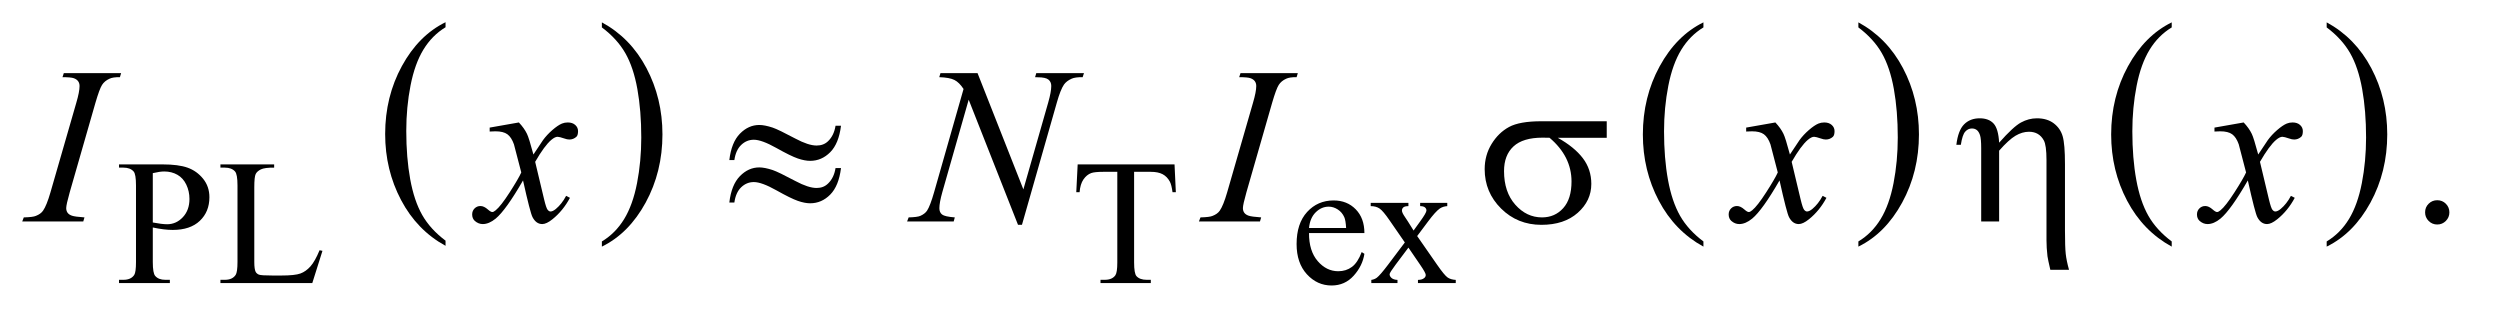
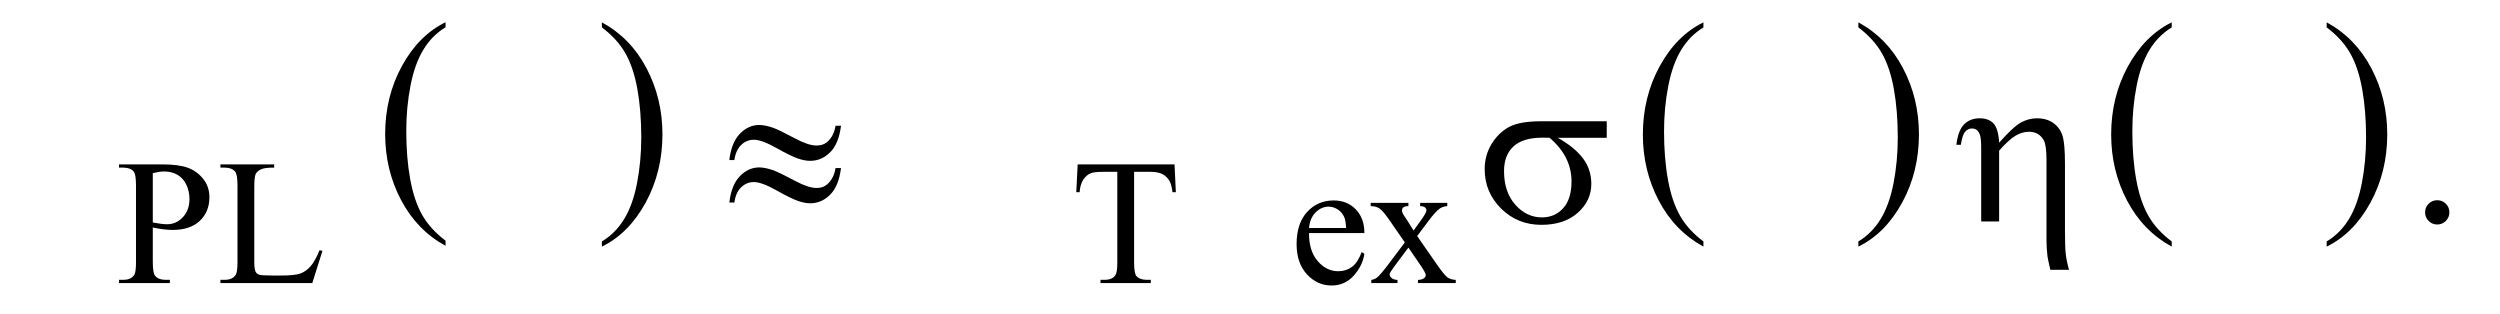
<svg xmlns="http://www.w3.org/2000/svg" stroke-dasharray="none" shape-rendering="auto" font-family="'Dialog'" text-rendering="auto" width="175" fill-opacity="1" color-interpolation="auto" color-rendering="auto" preserveAspectRatio="xMidYMid meet" font-size="12px" viewBox="0 0 175 22" fill="black" stroke="black" image-rendering="auto" stroke-miterlimit="10" stroke-linecap="square" stroke-linejoin="miter" font-style="normal" stroke-width="1" height="22" stroke-dashoffset="0" font-weight="normal" stroke-opacity="1">
  <defs id="genericDefs" />
  <g>
    <defs id="defs1">
      <clipPath clipPathUnits="userSpaceOnUse" id="clipPath1">
        <path d="M0.847 1.109 L111.375 1.109 L111.375 14.837 L0.847 14.837 L0.847 1.109 Z" />
      </clipPath>
      <clipPath clipPathUnits="userSpaceOnUse" id="clipPath2">
        <path d="M27.051 35.542 L27.051 475.551 L3558.293 475.551 L3558.293 35.542 Z" />
      </clipPath>
    </defs>
    <g transform="scale(1.576,1.576) translate(-0.847,-1.109) matrix(0.031,0,0,0.031,0,0)">
      <path d="M665.688 380.578 L665.688 387.969 Q624.781 365.625 601.977 322.398 Q579.172 279.172 579.172 227.781 Q579.172 174.328 603.148 130.414 Q627.125 86.5 665.688 67.594 L665.688 74.812 Q646.406 86.5 634.023 106.781 Q621.641 127.062 615.531 158.258 Q609.422 189.453 609.422 223.312 Q609.422 261.641 615.062 292.578 Q620.703 323.516 632.305 343.883 Q643.906 364.25 665.688 380.578 Z" stroke="none" clip-path="url(#clipPath2)" />
    </g>
    <g transform="matrix(0.049,0,0,0.049,-1.334,-1.747)">
      <path d="M887.047 74.812 L887.047 67.594 Q927.969 89.766 950.773 132.992 Q973.578 176.219 973.578 227.609 Q973.578 281.062 949.594 325.062 Q925.609 369.062 887.047 387.969 L887.047 380.578 Q906.484 368.891 918.867 348.609 Q931.25 328.328 937.289 297.219 Q943.328 266.109 943.328 232.078 Q943.328 193.922 937.758 162.898 Q932.188 131.875 920.516 111.508 Q908.844 91.141 887.047 74.812 Z" stroke="none" clip-path="url(#clipPath2)" />
    </g>
    <g transform="matrix(0.049,0,0,0.049,-1.334,-1.747)">
      <path d="M2460.688 380.578 L2460.688 387.969 Q2419.781 365.625 2396.977 322.398 Q2374.172 279.172 2374.172 227.781 Q2374.172 174.328 2398.148 130.414 Q2422.125 86.5 2460.688 67.594 L2460.688 74.812 Q2441.406 86.5 2429.023 106.781 Q2416.641 127.062 2410.531 158.258 Q2404.422 189.453 2404.422 223.312 Q2404.422 261.641 2410.062 292.578 Q2415.703 323.516 2427.305 343.883 Q2438.906 364.25 2460.688 380.578 Z" stroke="none" clip-path="url(#clipPath2)" />
    </g>
    <g transform="matrix(0.049,0,0,0.049,-1.334,-1.747)">
      <path d="M2682.047 74.812 L2682.047 67.594 Q2722.969 89.766 2745.773 132.992 Q2768.578 176.219 2768.578 227.609 Q2768.578 281.062 2744.594 325.062 Q2720.609 369.062 2682.047 387.969 L2682.047 380.578 Q2701.484 368.891 2713.867 348.609 Q2726.25 328.328 2732.289 297.219 Q2738.328 266.109 2738.328 232.078 Q2738.328 193.922 2732.758 162.898 Q2727.188 131.875 2715.516 111.508 Q2703.844 91.141 2682.047 74.812 Z" stroke="none" clip-path="url(#clipPath2)" />
    </g>
    <g transform="matrix(0.049,0,0,0.049,-1.334,-1.747)">
      <path d="M3129.688 380.578 L3129.688 387.969 Q3088.781 365.625 3065.977 322.398 Q3043.172 279.172 3043.172 227.781 Q3043.172 174.328 3067.148 130.414 Q3091.125 86.5 3129.688 67.594 L3129.688 74.812 Q3110.406 86.5 3098.023 106.781 Q3085.641 127.062 3079.531 158.258 Q3073.422 189.453 3073.422 223.312 Q3073.422 261.641 3079.062 292.578 Q3084.703 323.516 3096.305 343.883 Q3107.906 364.25 3129.688 380.578 Z" stroke="none" clip-path="url(#clipPath2)" />
    </g>
    <g transform="matrix(0.049,0,0,0.049,-1.334,-1.747)">
      <path d="M3351.047 74.812 L3351.047 67.594 Q3391.969 89.766 3414.773 132.992 Q3437.578 176.219 3437.578 227.609 Q3437.578 281.062 3413.594 325.062 Q3389.609 369.062 3351.047 387.969 L3351.047 380.578 Q3370.484 368.891 3382.867 348.609 Q3395.25 328.328 3401.289 297.219 Q3407.328 266.109 3407.328 232.078 Q3407.328 193.922 3401.758 162.898 Q3396.188 131.875 3384.516 111.508 Q3372.844 91.141 3351.047 74.812 Z" stroke="none" clip-path="url(#clipPath2)" />
    </g>
    <g transform="matrix(0.049,0,0,0.049,-1.334,-1.747)">
      <path d="M245.5 360.625 L245.5 410 Q245.5 426 249 429.875 Q253.75 435.375 263.375 435.375 L269.875 435.375 L269.875 440 L197.25 440 L197.25 435.375 L203.625 435.375 Q214.375 435.375 219 428.375 Q221.5 424.5 221.5 410 L221.5 300.5 Q221.5 284.5 218.125 280.625 Q213.25 275.125 203.625 275.125 L197.25 275.125 L197.25 270.5 L259.375 270.5 Q282.125 270.5 295.25 275.188 Q308.375 279.875 317.375 291 Q326.375 302.125 326.375 317.375 Q326.375 338.125 312.688 351.125 Q299 364.125 274 364.125 Q267.875 364.125 260.75 363.25 Q253.625 362.375 245.5 360.625 ZM245.5 353.5 Q252.125 354.75 257.25 355.375 Q262.375 356 266 356 Q279 356 288.438 345.938 Q297.875 335.875 297.875 319.875 Q297.875 308.875 293.375 299.438 Q288.875 290 280.625 285.312 Q272.375 280.625 261.875 280.625 Q255.5 280.625 245.5 283 L245.5 353.5 ZM483.75 393.125 L487.875 394 L473.375 440 L342.125 440 L342.125 435.375 L348.5 435.375 Q359.25 435.375 363.875 428.375 Q366.5 424.375 366.5 409.875 L366.5 300.5 Q366.5 284.625 363 280.625 Q358.125 275.125 348.5 275.125 L342.125 275.125 L342.125 270.5 L418.875 270.5 L418.875 275.125 Q405.375 275 399.938 277.625 Q394.5 280.25 392.5 284.25 Q390.5 288.25 390.5 303.375 L390.5 409.875 Q390.5 420.25 392.5 424.125 Q394 426.75 397.125 428 Q400.25 429.25 416.625 429.25 L429 429.25 Q448.5 429.25 456.375 426.375 Q464.25 423.5 470.75 416.188 Q477.25 408.875 483.75 393.125 ZM1705.125 270.5 L1707 310.25 L1702.25 310.25 Q1700.875 299.75 1698.5 295.25 Q1694.625 288 1688.188 284.562 Q1681.75 281.125 1671.25 281.125 L1647.375 281.125 L1647.375 410.625 Q1647.375 426.25 1650.75 430.125 Q1655.5 435.375 1665.375 435.375 L1671.25 435.375 L1671.25 440 L1599.375 440 L1599.375 435.375 L1605.375 435.375 Q1616.125 435.375 1620.625 428.875 Q1623.375 424.875 1623.375 410.625 L1623.375 281.125 L1603 281.125 Q1591.125 281.125 1586.125 282.875 Q1579.625 285.25 1575 292 Q1570.375 298.75 1569.5 310.25 L1564.75 310.25 L1566.75 270.5 L1705.125 270.5 ZM1897.25 368.625 Q1897.125 394.125 1909.625 408.625 Q1922.125 423.125 1939 423.125 Q1950.25 423.125 1958.562 416.938 Q1966.875 410.75 1972.5 395.75 L1976.375 398.25 Q1973.75 415.375 1961.125 429.438 Q1948.5 443.5 1929.5 443.5 Q1908.875 443.5 1894.188 427.438 Q1879.5 411.375 1879.5 384.25 Q1879.5 354.875 1894.562 338.438 Q1909.625 322 1932.375 322 Q1951.625 322 1964 334.688 Q1976.375 347.375 1976.375 368.625 L1897.25 368.625 ZM1897.25 361.375 L1950.25 361.375 Q1949.625 350.375 1947.625 345.875 Q1944.5 338.875 1938.312 334.875 Q1932.125 330.875 1925.375 330.875 Q1915 330.875 1906.812 338.938 Q1898.625 347 1897.25 361.375 ZM1985.375 325.5 L2039.25 325.5 L2039.25 330.125 Q2034.125 330.125 2032.062 331.875 Q2030 333.625 2030 336.5 Q2030 339.5 2034.375 345.75 Q2035.75 347.75 2038.5 352 L2046.625 365 L2056 352 Q2065 339.625 2065 336.375 Q2065 333.75 2062.875 331.938 Q2060.75 330.125 2056 330.125 L2056 325.5 L2094.75 325.5 L2094.75 330.125 Q2088.625 330.5 2084.125 333.5 Q2078 337.75 2067.375 352 L2051.75 372.875 L2080.25 413.875 Q2090.75 429 2095.25 432.062 Q2099.75 435.125 2106.875 435.5 L2106.875 440 L2052.875 440 L2052.875 435.5 Q2058.5 435.5 2061.625 433 Q2064 431.25 2064 428.375 Q2064 425.5 2056 413.875 L2039.25 389.375 L2020.875 413.875 Q2012.375 425.25 2012.375 427.375 Q2012.375 430.375 2015.188 432.812 Q2018 435.25 2023.625 435.5 L2023.625 440 L1986.25 440 L1986.25 435.5 Q1990.75 434.875 1994.125 432.375 Q1998.875 428.75 2010.125 413.875 L2034.125 382 L2012.375 350.5 Q2003.125 337 1998.062 333.562 Q1993 330.125 1985.375 330.125 L1985.375 325.5 Z" stroke="none" clip-path="url(#clipPath2)" />
    </g>
    <g transform="matrix(0.049,0,0,0.049,-1.334,-1.747)">
      <path d="M3509 321.688 Q3516.344 321.688 3521.344 326.766 Q3526.344 331.844 3526.344 339.031 Q3526.344 346.219 3521.266 351.297 Q3516.188 356.375 3509 356.375 Q3501.812 356.375 3496.734 351.297 Q3491.656 346.219 3491.656 339.031 Q3491.656 331.688 3496.734 326.688 Q3501.812 321.688 3509 321.688 Z" stroke="none" clip-path="url(#clipPath2)" />
    </g>
    <g transform="matrix(0.049,0,0,0.049,-1.334,-1.747)">
-       <path d="M147.906 346.219 L146.188 352 L59 352 L61.188 346.219 Q74.312 345.906 78.531 344.031 Q85.406 341.375 88.688 336.688 Q93.844 329.344 99.312 310.438 L136.188 182.625 Q140.875 166.688 140.875 158.562 Q140.875 154.5 138.844 151.688 Q136.812 148.875 132.672 147.391 Q128.531 145.906 116.5 145.906 L118.375 140.125 L200.25 140.125 L198.531 145.906 Q188.531 145.75 183.688 148.094 Q176.656 151.219 172.984 157 Q169.312 162.781 163.531 182.625 L126.812 310.438 Q121.812 328.094 121.812 332.938 Q121.812 336.844 123.766 339.578 Q125.719 342.312 130.016 343.797 Q134.312 345.281 147.906 346.219 ZM768.469 210.594 Q776.125 218.719 780.031 226.844 Q782.844 232.469 789.25 256.375 L803 235.75 Q808.469 228.25 816.281 221.453 Q824.094 214.656 830.031 212.156 Q833.781 210.594 838.312 210.594 Q845.031 210.594 849.016 214.188 Q853 217.781 853 222.938 Q853 228.875 850.656 231.062 Q846.281 234.969 840.656 234.969 Q837.375 234.969 833.625 233.562 Q826.281 231.062 823.781 231.062 Q820.031 231.062 814.875 235.438 Q805.188 243.562 791.75 266.844 L804.562 320.594 Q807.531 332.938 809.562 335.359 Q811.594 337.781 813.625 337.781 Q816.906 337.781 821.281 334.188 Q829.875 327 835.969 315.438 L841.438 318.25 Q831.594 336.688 816.438 348.875 Q807.844 355.75 801.906 355.75 Q793.156 355.75 788 345.906 Q784.719 339.812 774.406 293.406 Q750.031 335.75 735.344 347.938 Q725.812 355.75 716.906 355.75 Q710.656 355.75 705.5 351.219 Q701.75 347.781 701.75 342 Q701.75 336.844 705.188 333.406 Q708.625 329.969 713.625 329.969 Q718.625 329.969 724.25 334.969 Q728.312 338.562 730.5 338.562 Q732.375 338.562 735.344 336.062 Q742.688 330.125 755.344 310.438 Q768 290.75 771.906 282 Q762.219 244.031 761.438 241.844 Q757.844 231.688 752.062 227.469 Q746.281 223.25 735.031 223.25 Q731.438 223.25 726.75 223.562 L726.75 217.938 L768.469 210.594 ZM1423.719 140.125 L1489.188 306.219 L1524.656 182.156 Q1529.031 166.844 1529.031 158.406 Q1529.031 152.625 1524.969 149.344 Q1520.906 146.062 1509.812 146.062 Q1507.938 146.062 1505.906 145.906 L1507.625 140.125 L1575.75 140.125 L1573.875 145.906 Q1563.25 145.75 1558.094 148.094 Q1550.75 151.375 1547.156 156.531 Q1542.156 163.875 1537 182.156 L1487.156 356.844 L1481.531 356.844 L1411.062 178.094 L1373.406 310.125 Q1369.188 325.125 1369.188 333.094 Q1369.188 339.031 1373.016 342.078 Q1376.844 345.125 1391.219 346.219 L1389.656 352 L1323.094 352 L1325.281 346.219 Q1337.781 345.906 1342 344.031 Q1348.406 341.219 1351.531 336.688 Q1356.062 329.812 1361.688 310.125 L1403.719 162.781 Q1397.625 153.406 1390.672 149.891 Q1383.719 146.375 1369.031 145.906 L1370.75 140.125 L1423.719 140.125 ZM1828.906 346.219 L1827.188 352 L1740 352 L1742.188 346.219 Q1755.312 345.906 1759.531 344.031 Q1766.406 341.375 1769.688 336.688 Q1774.844 329.344 1780.312 310.438 L1817.188 182.625 Q1821.875 166.688 1821.875 158.562 Q1821.875 154.5 1819.844 151.688 Q1817.812 148.875 1813.672 147.391 Q1809.531 145.906 1797.5 145.906 L1799.375 140.125 L1881.25 140.125 L1879.531 145.906 Q1869.531 145.75 1864.688 148.094 Q1857.656 151.219 1853.984 157 Q1850.312 162.781 1844.531 182.625 L1807.812 310.438 Q1802.812 328.094 1802.812 332.938 Q1802.812 336.844 1804.766 339.578 Q1806.719 342.312 1811.016 343.797 Q1815.312 345.281 1828.906 346.219 ZM2563.469 210.594 Q2571.125 218.719 2575.031 226.844 Q2577.844 232.469 2584.25 256.375 L2598 235.75 Q2603.469 228.25 2611.281 221.453 Q2619.094 214.656 2625.031 212.156 Q2628.781 210.594 2633.312 210.594 Q2640.031 210.594 2644.016 214.188 Q2648 217.781 2648 222.938 Q2648 228.875 2645.656 231.062 Q2641.281 234.969 2635.656 234.969 Q2632.375 234.969 2628.625 233.562 Q2621.281 231.062 2618.781 231.062 Q2615.031 231.062 2609.875 235.438 Q2600.188 243.562 2586.75 266.844 L2599.562 320.594 Q2602.531 332.938 2604.562 335.359 Q2606.594 337.781 2608.625 337.781 Q2611.906 337.781 2616.281 334.188 Q2624.875 327 2630.969 315.438 L2636.438 318.25 Q2626.594 336.688 2611.438 348.875 Q2602.844 355.75 2596.906 355.75 Q2588.156 355.75 2583 345.906 Q2579.719 339.812 2569.406 293.406 Q2545.031 335.75 2530.344 347.938 Q2520.812 355.75 2511.906 355.75 Q2505.656 355.75 2500.5 351.219 Q2496.75 347.781 2496.75 342 Q2496.75 336.844 2500.188 333.406 Q2503.625 329.969 2508.625 329.969 Q2513.625 329.969 2519.25 334.969 Q2523.312 338.562 2525.5 338.562 Q2527.375 338.562 2530.344 336.062 Q2537.688 330.125 2550.344 310.438 Q2563 290.75 2566.906 282 Q2557.219 244.031 2556.438 241.844 Q2552.844 231.688 2547.062 227.469 Q2541.281 223.25 2530.031 223.25 Q2526.438 223.25 2521.75 223.562 L2521.75 217.938 L2563.469 210.594 ZM3232.469 210.594 Q3240.125 218.719 3244.031 226.844 Q3246.844 232.469 3253.25 256.375 L3267 235.75 Q3272.469 228.25 3280.281 221.453 Q3288.094 214.656 3294.031 212.156 Q3297.781 210.594 3302.312 210.594 Q3309.031 210.594 3313.016 214.188 Q3317 217.781 3317 222.938 Q3317 228.875 3314.656 231.062 Q3310.281 234.969 3304.656 234.969 Q3301.375 234.969 3297.625 233.562 Q3290.281 231.062 3287.781 231.062 Q3284.031 231.062 3278.875 235.438 Q3269.188 243.562 3255.75 266.844 L3268.562 320.594 Q3271.531 332.938 3273.562 335.359 Q3275.594 337.781 3277.625 337.781 Q3280.906 337.781 3285.281 334.188 Q3293.875 327 3299.969 315.438 L3305.438 318.25 Q3295.594 336.688 3280.438 348.875 Q3271.844 355.75 3265.906 355.75 Q3257.156 355.75 3252 345.906 Q3248.719 339.812 3238.406 293.406 Q3214.031 335.75 3199.344 347.938 Q3189.812 355.75 3180.906 355.75 Q3174.656 355.75 3169.5 351.219 Q3165.75 347.781 3165.75 342 Q3165.75 336.844 3169.188 333.406 Q3172.625 329.969 3177.625 329.969 Q3182.625 329.969 3188.25 334.969 Q3192.312 338.562 3194.5 338.562 Q3196.375 338.562 3199.344 336.062 Q3206.688 330.125 3219.344 310.438 Q3232 290.75 3235.906 282 Q3226.219 244.031 3225.438 241.844 Q3221.844 231.688 3216.062 227.469 Q3210.281 223.25 3199.031 223.25 Q3195.438 223.25 3190.75 223.562 L3190.75 217.938 L3232.469 210.594 Z" stroke="none" clip-path="url(#clipPath2)" />
-     </g>
+       </g>
    <g transform="matrix(0.049,0,0,0.049,-1.334,-1.747)">
      <path d="M2322.562 232.469 L2252.562 232.469 Q2276.156 245.594 2288.344 261.531 Q2300.531 277.469 2300.531 298.406 Q2300.531 322.469 2281.156 339.656 Q2261.781 356.844 2229.281 356.844 Q2195.062 356.844 2171.625 333.562 Q2148.188 310.281 2148.188 277.312 Q2148.188 257.469 2158.031 241.375 Q2167.875 225.281 2182.953 217.078 Q2198.031 208.875 2229.125 208.875 L2322.562 208.875 L2322.562 232.469 ZM2240.844 232.469 Q2234.281 232.312 2230.844 232.312 Q2202.875 232.312 2189.359 244.812 Q2175.844 257.312 2175.844 280.125 Q2175.844 309.969 2191.938 328.094 Q2208.031 346.219 2230.062 346.219 Q2248.5 346.219 2260.375 333.016 Q2272.25 319.812 2272.25 294.969 Q2272.25 259.031 2240.844 232.469 ZM2857.5 352 L2857.5 247.312 Q2857.5 233.719 2855.781 228.641 Q2854.062 223.562 2851.172 221.375 Q2848.281 219.188 2844.219 219.188 Q2838.75 219.188 2834.688 223.719 Q2830.625 228.25 2828.438 242.469 L2822.031 242.469 Q2824.531 221.844 2833.125 213.25 Q2841.719 204.656 2855.312 204.656 Q2868.281 204.656 2875.156 212.078 Q2882.031 219.5 2883.125 239.5 Q2903.281 216.688 2914.297 210.672 Q2925.312 204.656 2937.031 204.656 Q2951.719 204.656 2961.172 211.844 Q2970.625 219.031 2973.906 230.359 Q2977.188 241.688 2977.188 270.125 L2977.188 364.969 Q2977.188 388.562 2978.281 398.406 Q2979.375 408.25 2982.969 421.062 L2956.25 421.062 Q2952.812 406.219 2952.188 401.688 Q2950.781 389.656 2950.781 378.875 L2950.781 264.344 Q2950.781 242.938 2946.875 236.062 Q2940.156 223.875 2925.781 223.875 Q2916.094 223.875 2906.484 229.578 Q2896.875 235.281 2883.125 250.906 L2883.125 352 L2857.5 352 Z" stroke="none" clip-path="url(#clipPath2)" />
    </g>
    <g transform="matrix(0.049,0,0,0.049,-1.334,-1.747)">
      <path d="M1220.844 215.281 L1228.656 215.281 Q1225.531 240.75 1213.266 253.094 Q1201 265.438 1184.594 265.438 Q1176.938 265.438 1167.016 262.078 Q1157.094 258.719 1136.234 247 Q1115.375 235.281 1104.125 235.281 Q1093.812 235.281 1086.078 242.703 Q1078.344 250.125 1076.312 264.344 L1069.125 264.344 Q1072.094 239.031 1084.281 226.609 Q1096.469 214.188 1111.938 214.188 Q1119.594 214.188 1131 217.938 Q1139.281 220.75 1163.656 233.719 Q1182.094 243.562 1193.812 243.562 Q1203.812 243.562 1210.219 237.312 Q1218.656 229.188 1220.844 215.281 ZM1220.844 275.75 L1228.656 275.75 Q1225.531 301.219 1213.266 313.641 Q1201 326.062 1184.594 326.062 Q1176.938 326.062 1167.016 322.625 Q1157.094 319.188 1136.234 307.469 Q1115.375 295.75 1104.125 295.75 Q1093.812 295.75 1086.078 303.172 Q1078.344 310.594 1076.312 324.969 L1069.125 324.969 Q1072.094 299.656 1084.281 287.234 Q1096.469 274.812 1111.938 274.812 Q1119.594 274.812 1131 278.562 Q1139.281 281.375 1163.656 294.344 Q1182.094 304.188 1193.812 304.188 Q1203.812 304.188 1210.219 297.781 Q1218.656 289.656 1220.844 275.75 Z" stroke="none" clip-path="url(#clipPath2)" />
    </g>
  </g>
</svg>